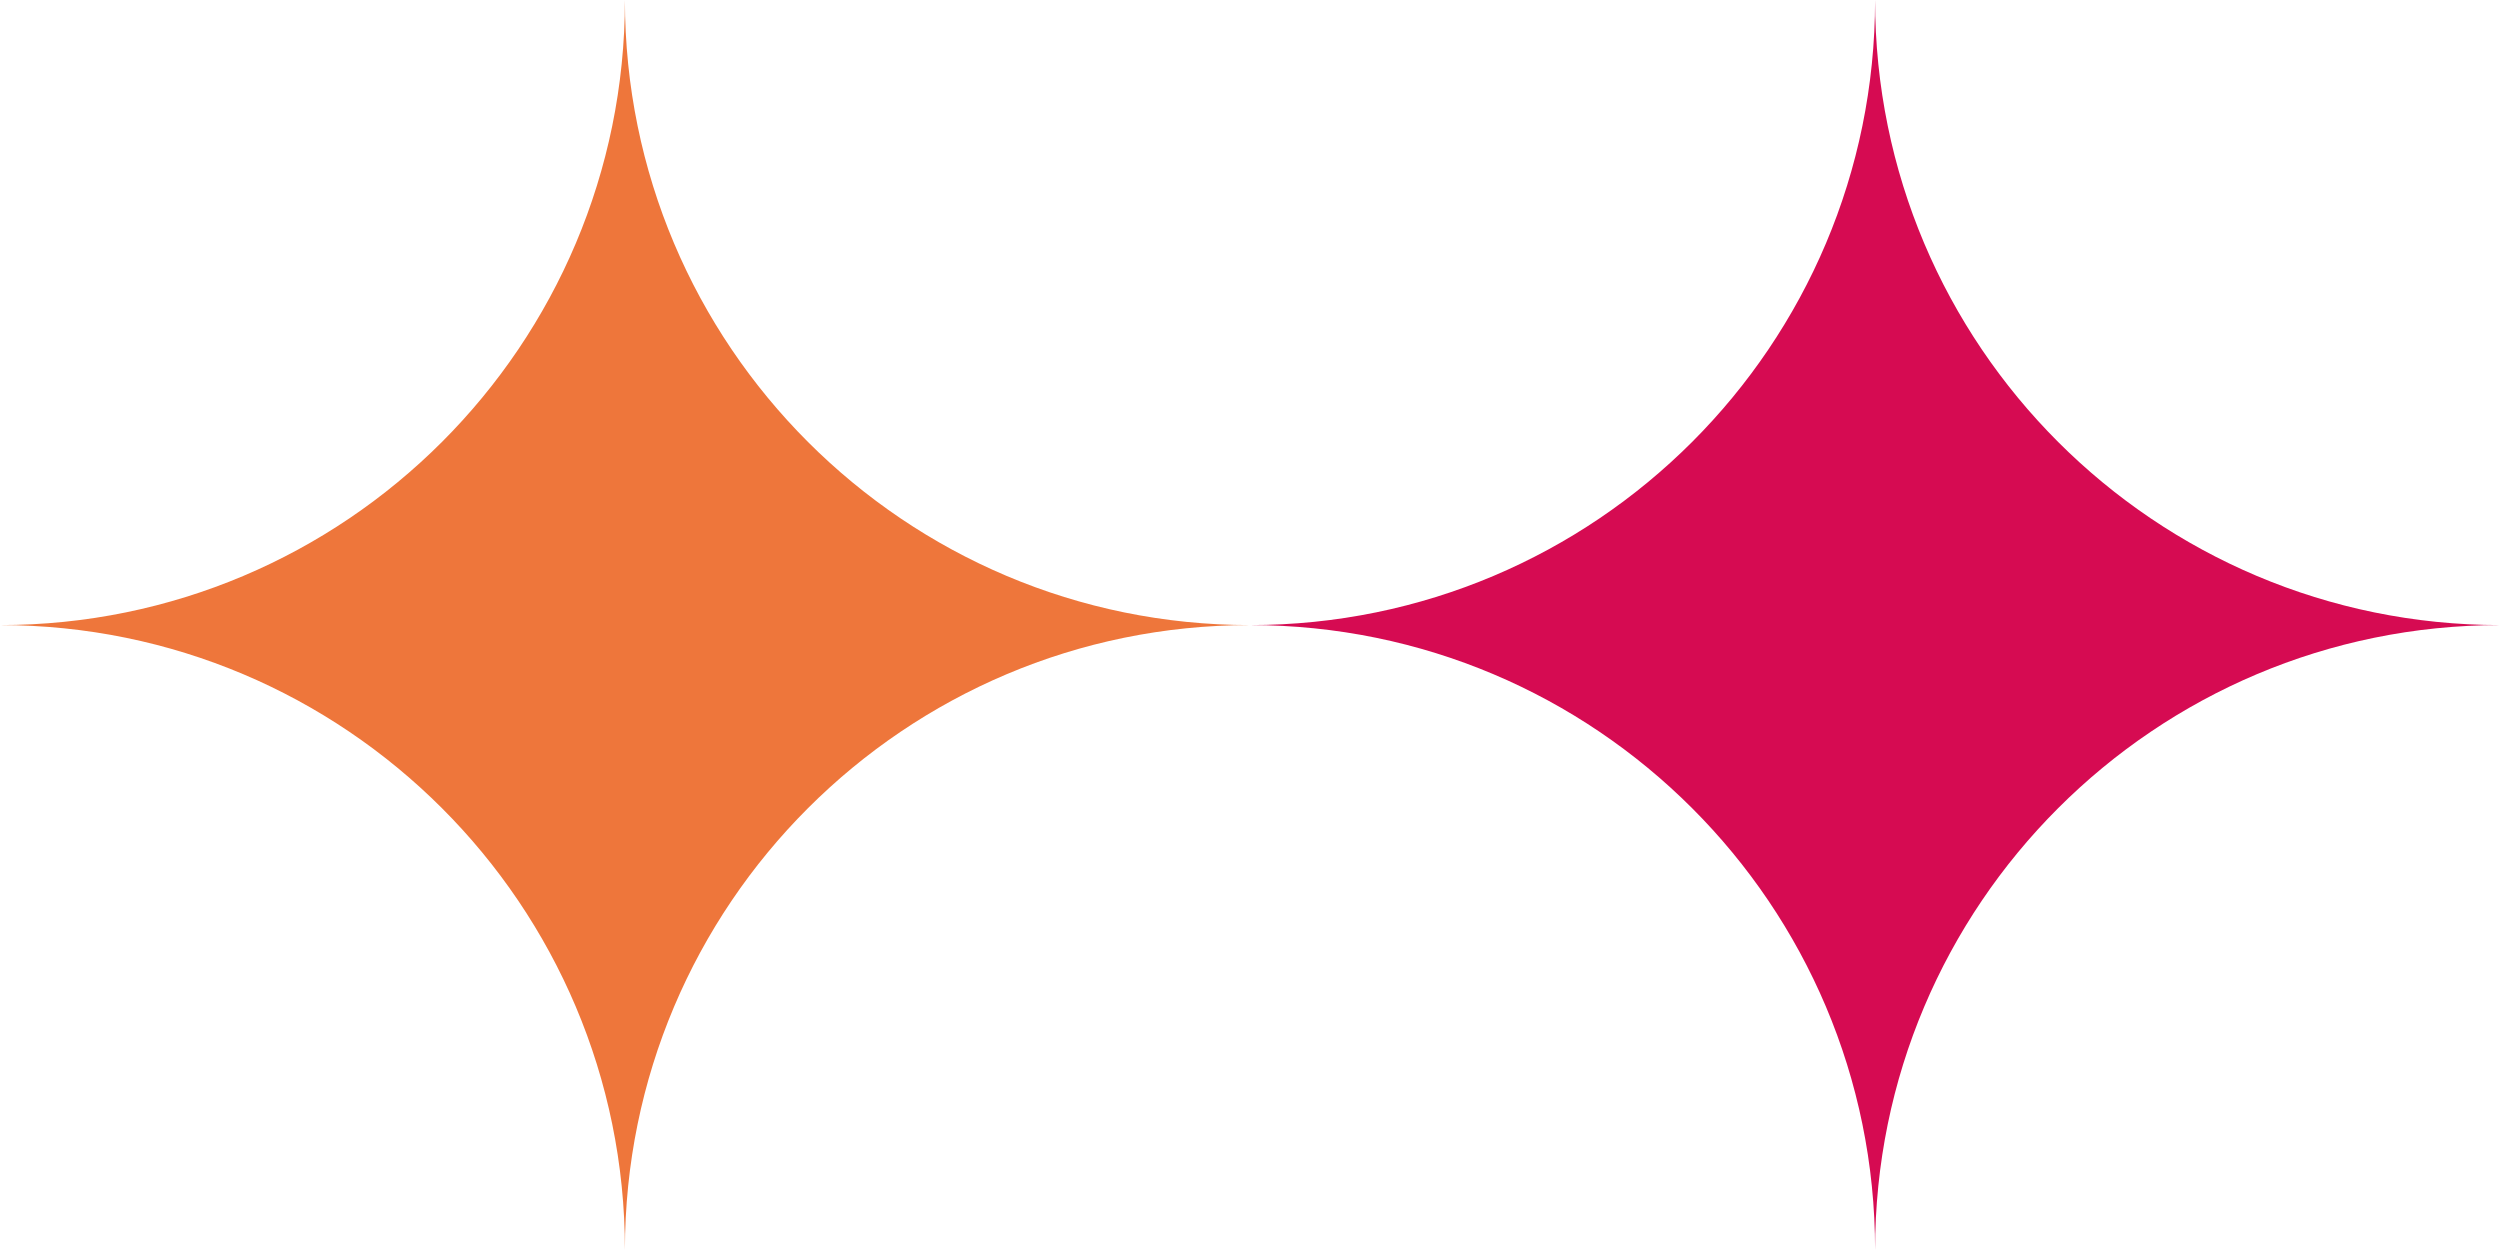
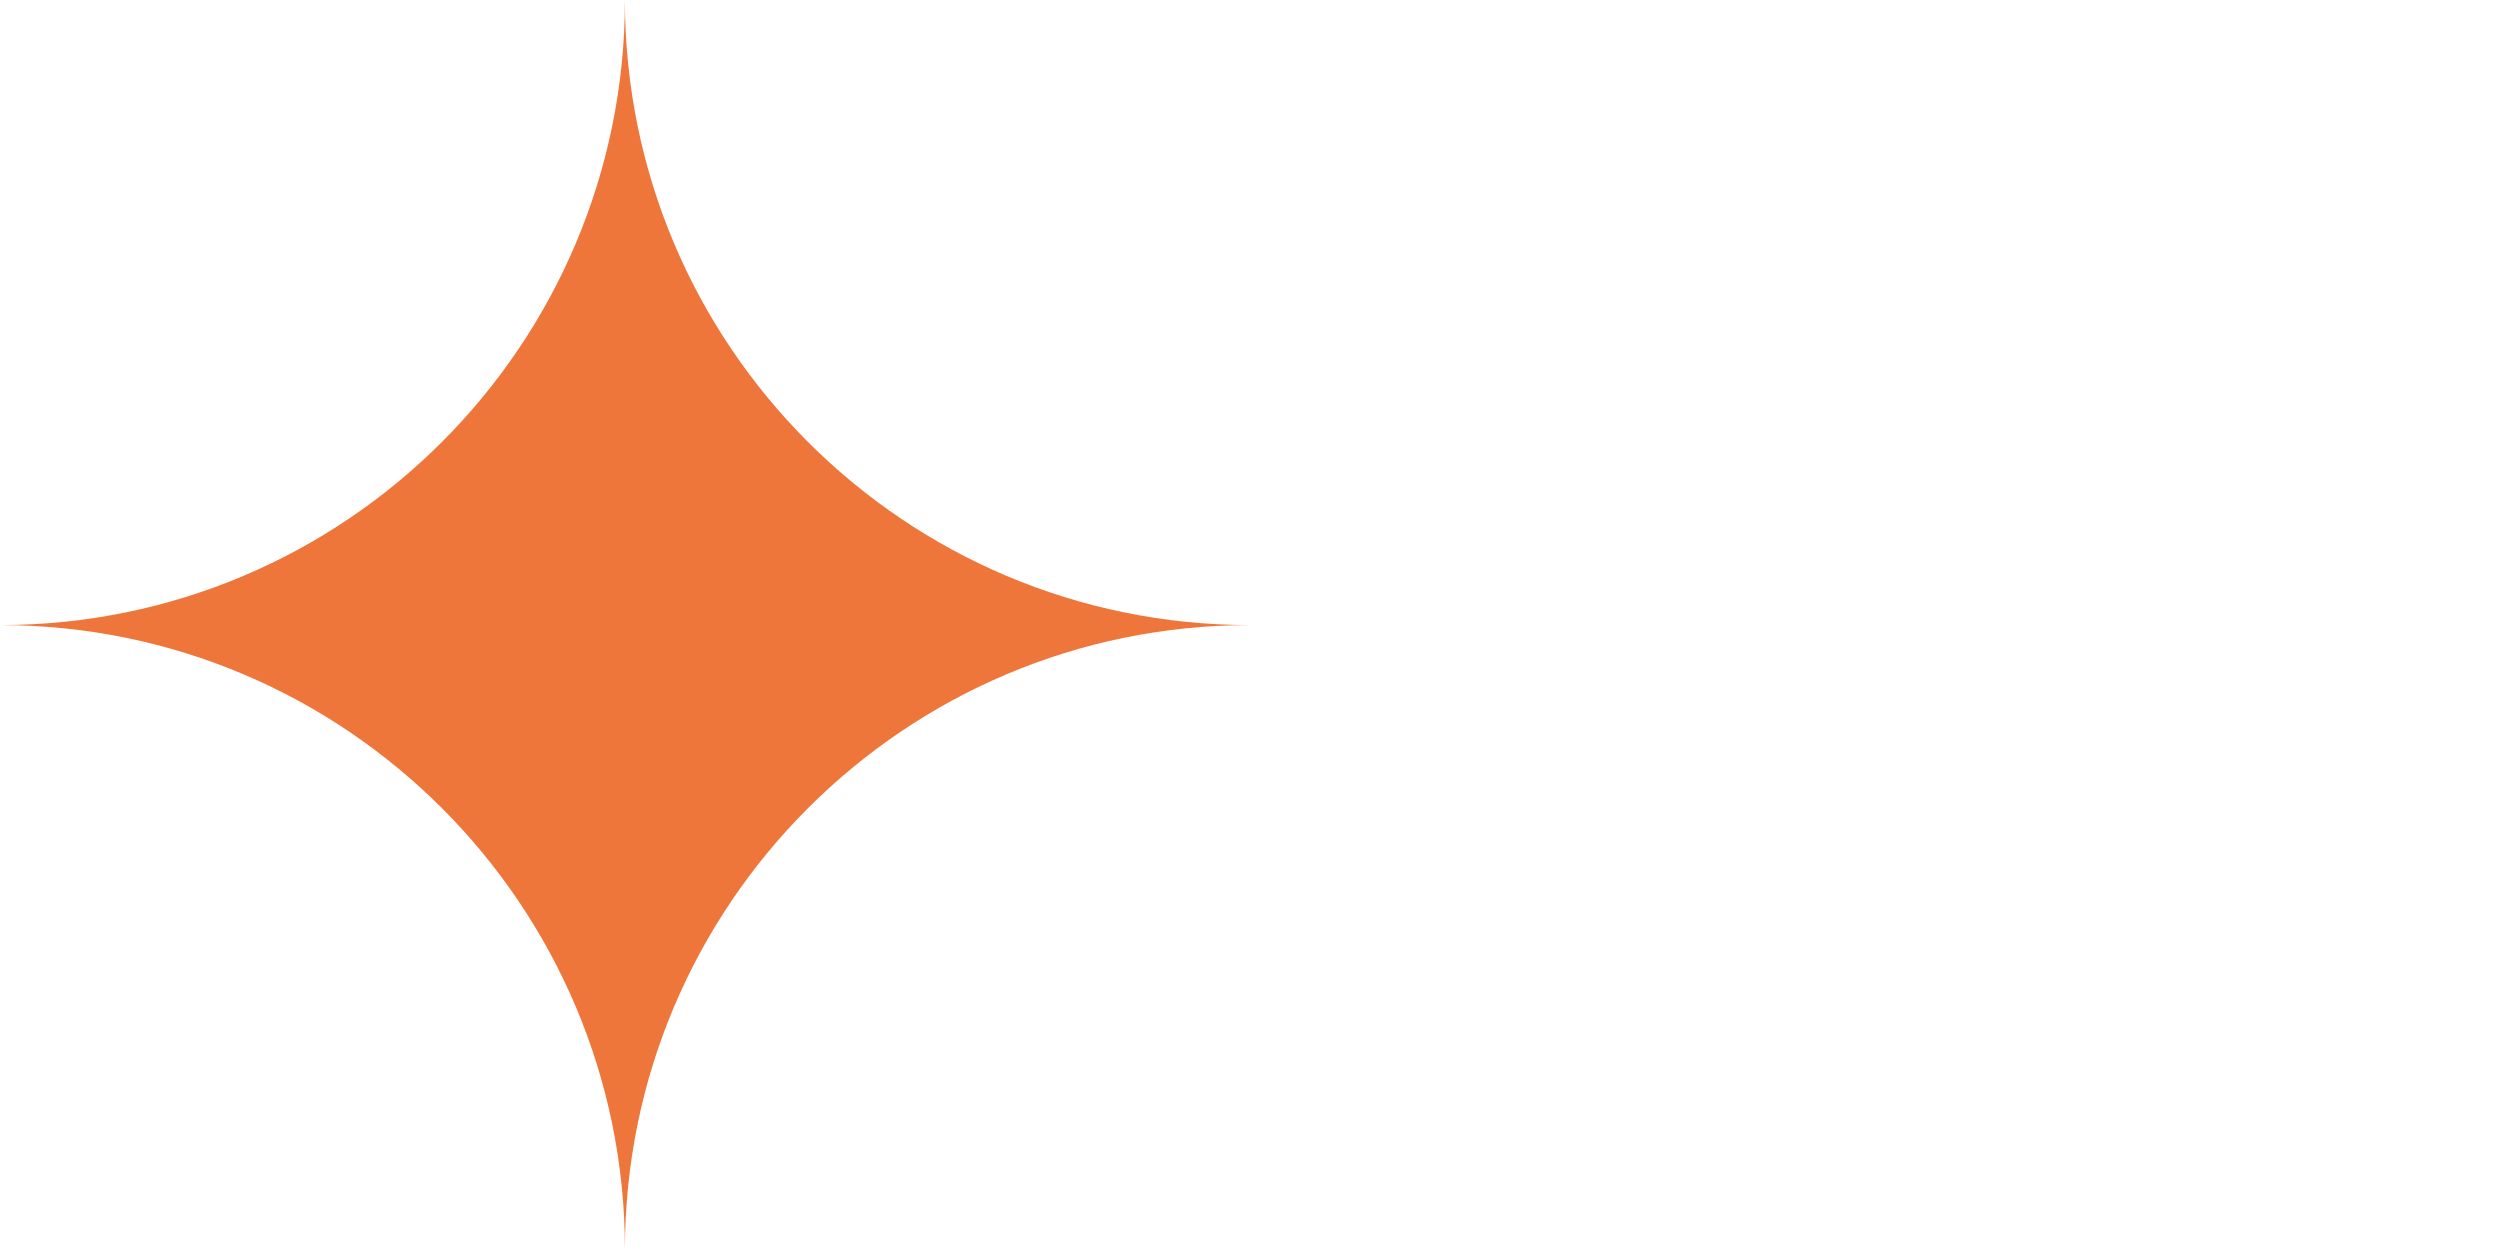
<svg xmlns="http://www.w3.org/2000/svg" id="Layer_2" viewBox="0 0 158.74 79.37">
  <g id="Vrstva_1">
-     <path d="M39.68,79.37h0c0-21.92-17.77-39.68-39.68-39.68,21.92,0,39.68-17.77,39.68-39.69,0,21.92,17.77,39.69,39.69,39.69-21.92,0-39.69,17.77-39.69,39.68" fill="#ee763b" stroke-width="0" />
-     <path d="M119.06,79.37h0c0-21.92-17.77-39.68-39.68-39.68,21.92,0,39.68-17.77,39.68-39.69,0,21.92,17.77,39.69,39.69,39.69-21.92,0-39.69,17.77-39.69,39.68" fill="#d60b52" stroke-width="0" />
+     <path d="M39.68,79.37c0-21.92-17.77-39.68-39.68-39.68,21.92,0,39.68-17.77,39.68-39.69,0,21.92,17.77,39.69,39.69,39.69-21.92,0-39.69,17.77-39.69,39.68" fill="#ee763b" stroke-width="0" />
  </g>
</svg>